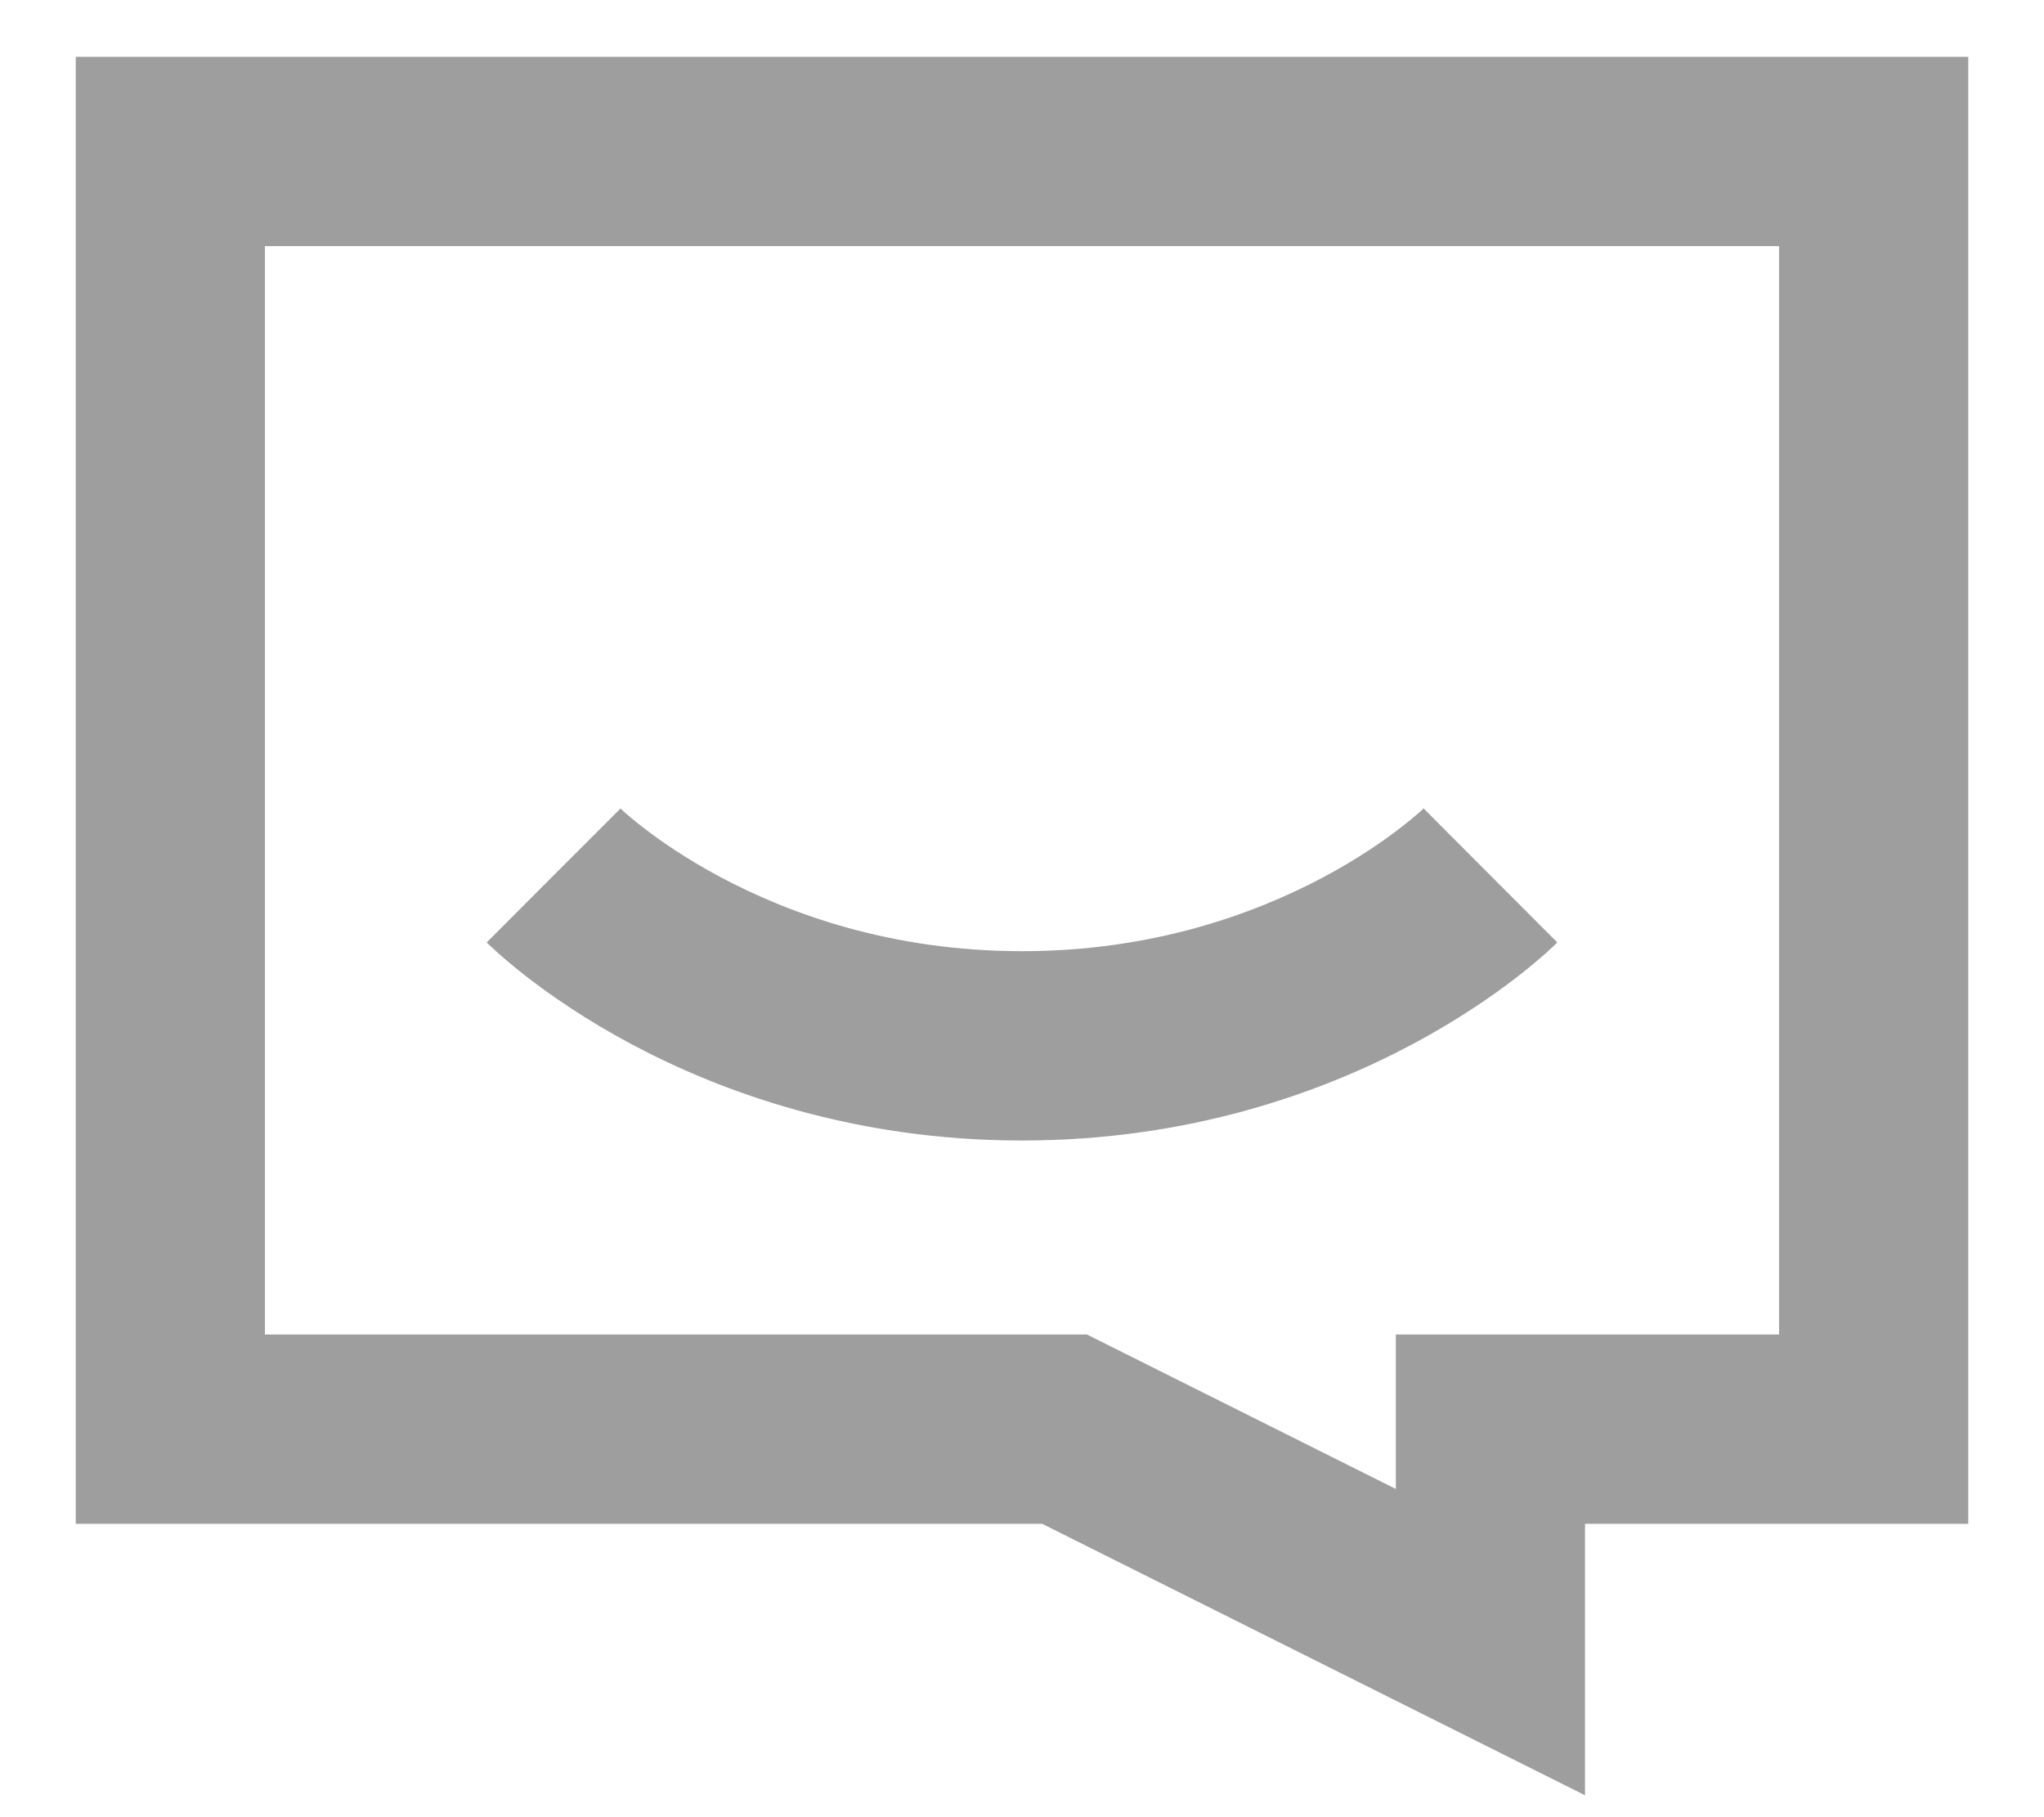
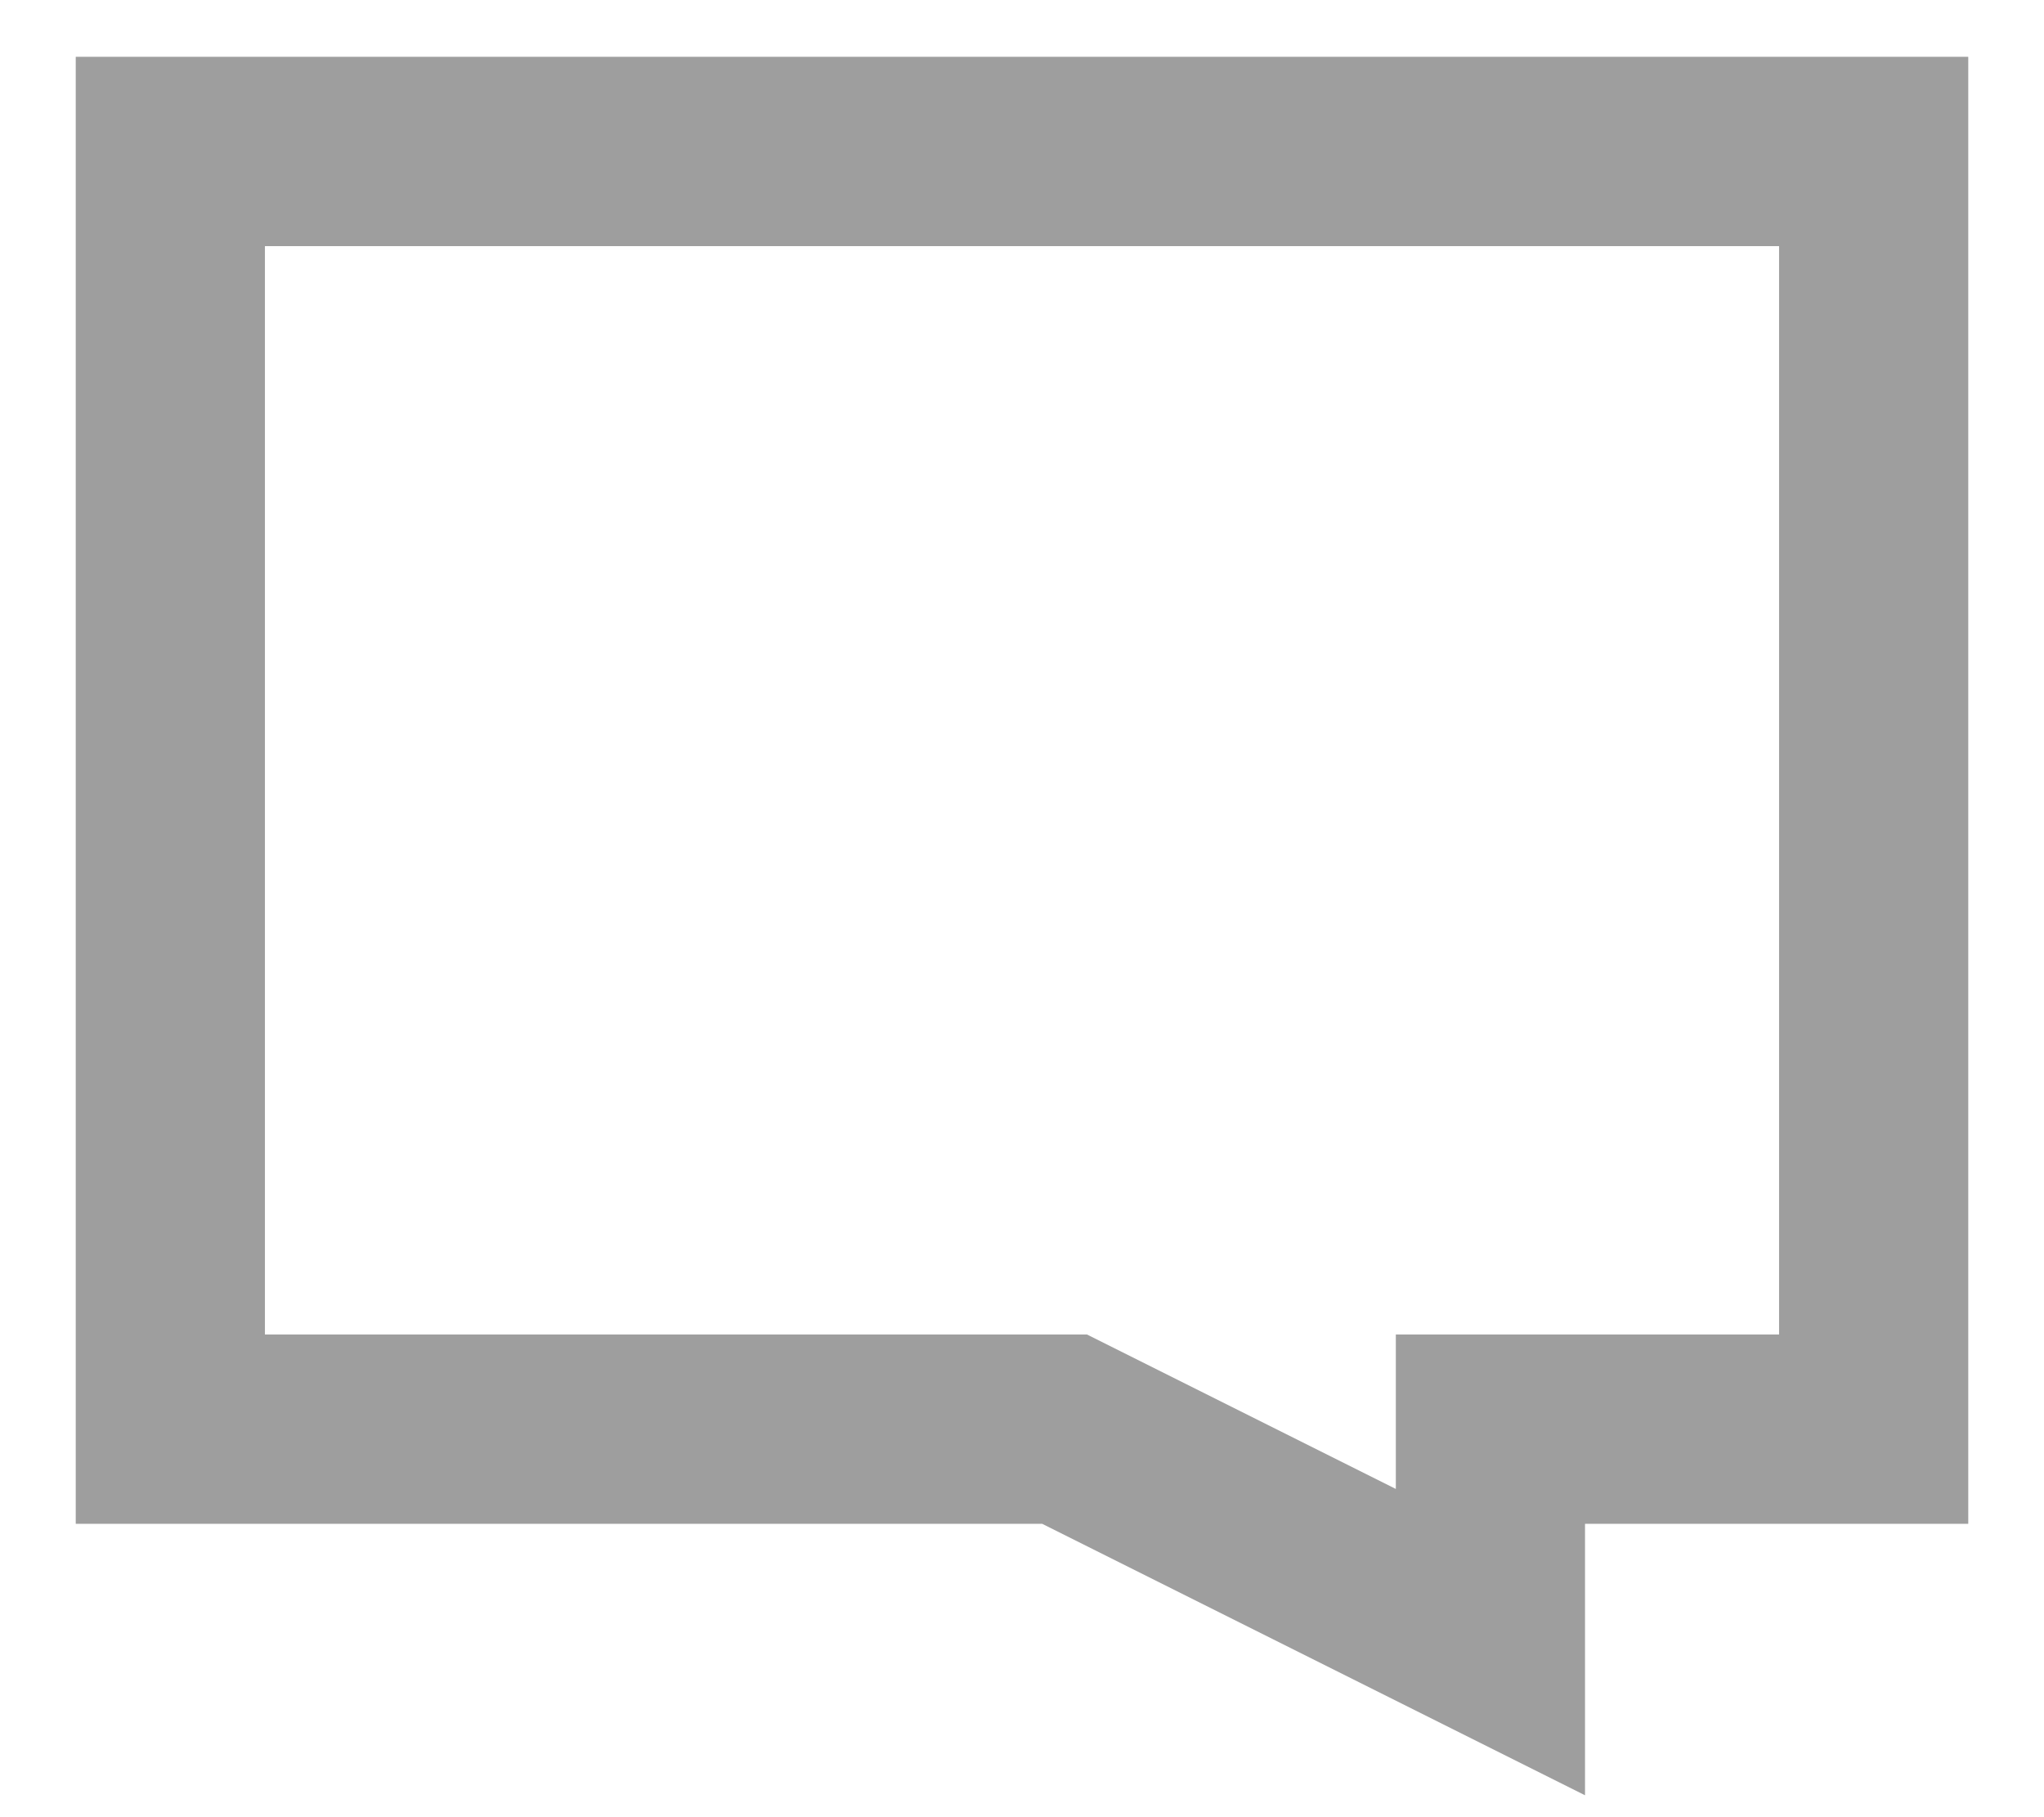
<svg xmlns="http://www.w3.org/2000/svg" width="18" height="16" viewBox="0 0 18 16" fill="none">
  <g id="Group 1000004284">
    <path id="Vector (Stroke)" fill-rule="evenodd" clip-rule="evenodd" d="M0.667 0.5H17.333V13.417H13.958V15.807L9.178 13.417H0.667V0.5ZM2.333 2.167V11.75H9.572L12.292 13.11V11.75H15.667V2.167H2.333Z" fill="#9E9E9E" />
-     <path id="Vector (Stroke)_2" fill-rule="evenodd" clip-rule="evenodd" d="M4.286 8.298C4.286 8.298 4.286 8.298 4.875 7.708C5.464 7.119 5.464 7.119 5.464 7.119L5.463 7.117L5.461 7.116C5.461 7.116 5.461 7.116 5.461 7.115C5.461 7.115 5.461 7.115 5.461 7.115L5.465 7.119C5.471 7.125 5.482 7.135 5.498 7.15C5.531 7.179 5.586 7.226 5.661 7.284C5.811 7.4 6.041 7.561 6.345 7.723C6.953 8.047 7.851 8.375 9 8.375C10.149 8.375 11.047 8.047 11.655 7.723C11.959 7.561 12.19 7.4 12.339 7.284C12.414 7.226 12.469 7.179 12.502 7.15C12.518 7.135 12.53 7.125 12.535 7.119L12.54 7.115C12.54 7.115 12.539 7.116 12.539 7.116L12.538 7.117L12.537 7.118C12.537 7.118 12.536 7.119 13.125 7.708C13.714 8.298 13.714 8.298 13.714 8.298L13.712 8.3L13.709 8.303L13.702 8.31L13.68 8.331C13.662 8.347 13.639 8.369 13.609 8.396C13.55 8.448 13.467 8.519 13.36 8.602C13.147 8.767 12.838 8.981 12.439 9.194C11.641 9.619 10.476 10.042 9 10.042C7.524 10.042 6.359 9.619 5.561 9.194C5.162 8.981 4.854 8.767 4.64 8.602C4.534 8.519 4.45 8.448 4.391 8.396C4.361 8.369 4.338 8.347 4.32 8.331L4.298 8.31L4.291 8.303L4.288 8.3L4.286 8.298Z" fill="#9E9E9E" />
  </g>
</svg>